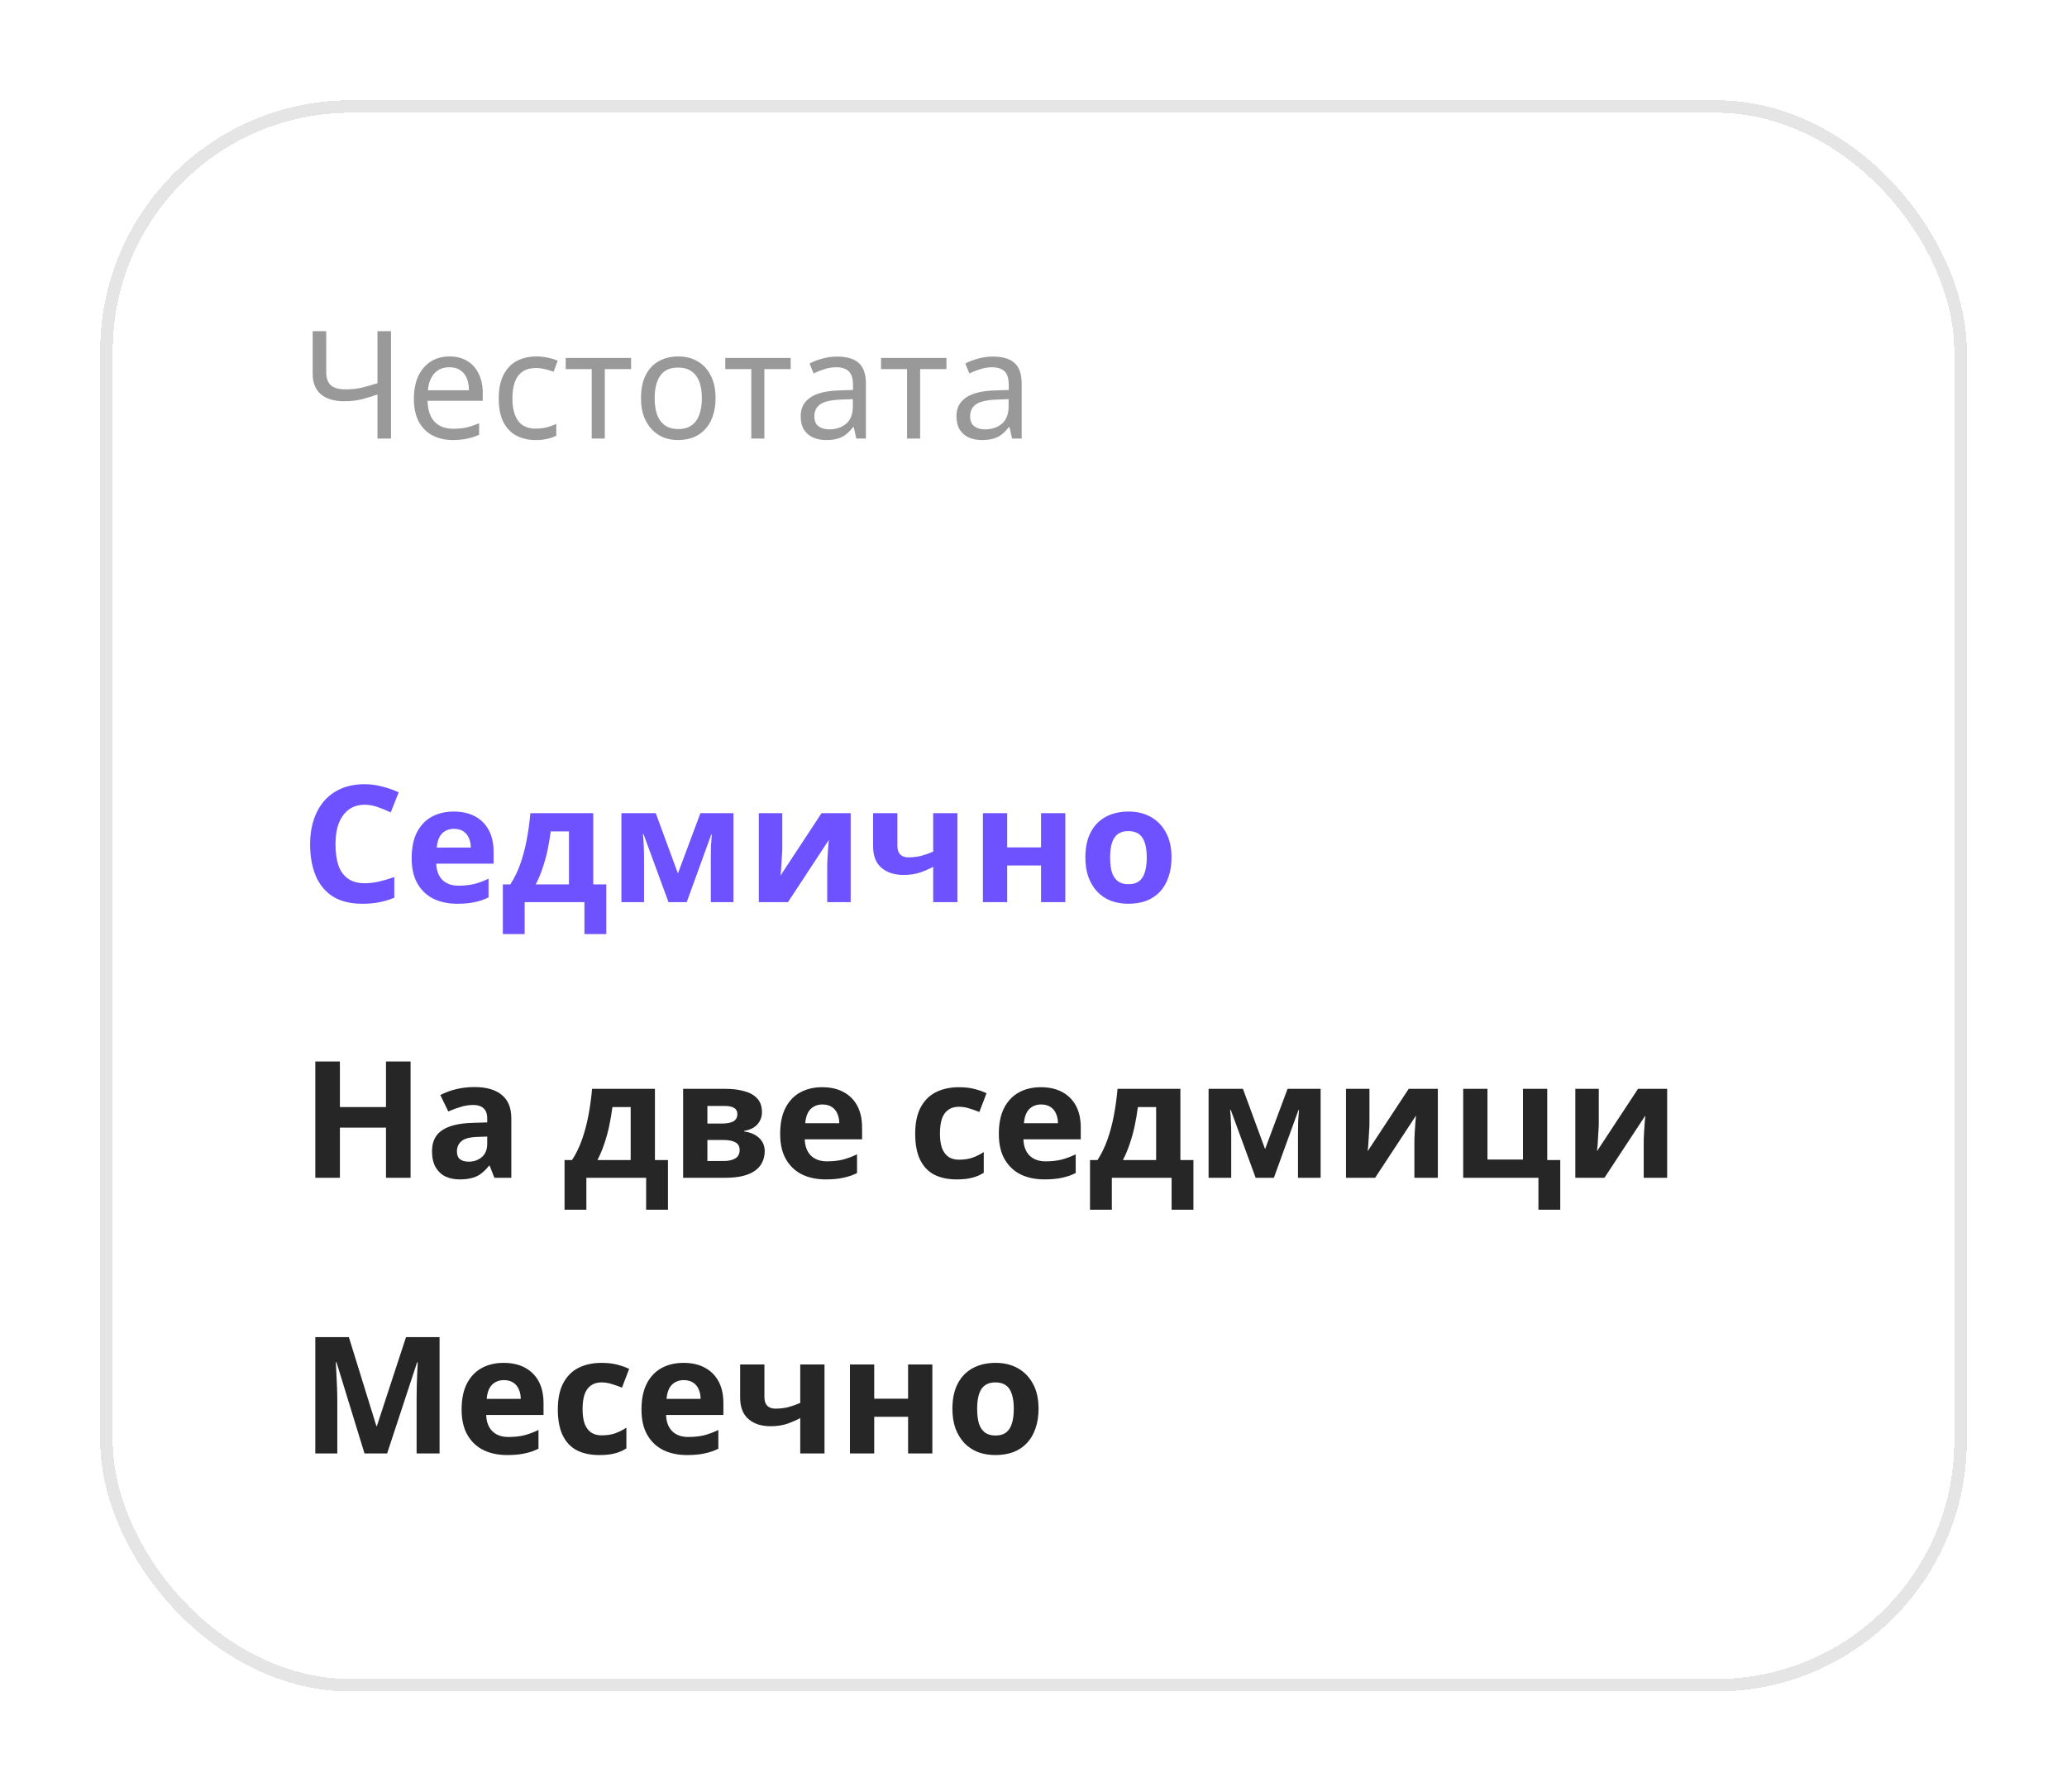
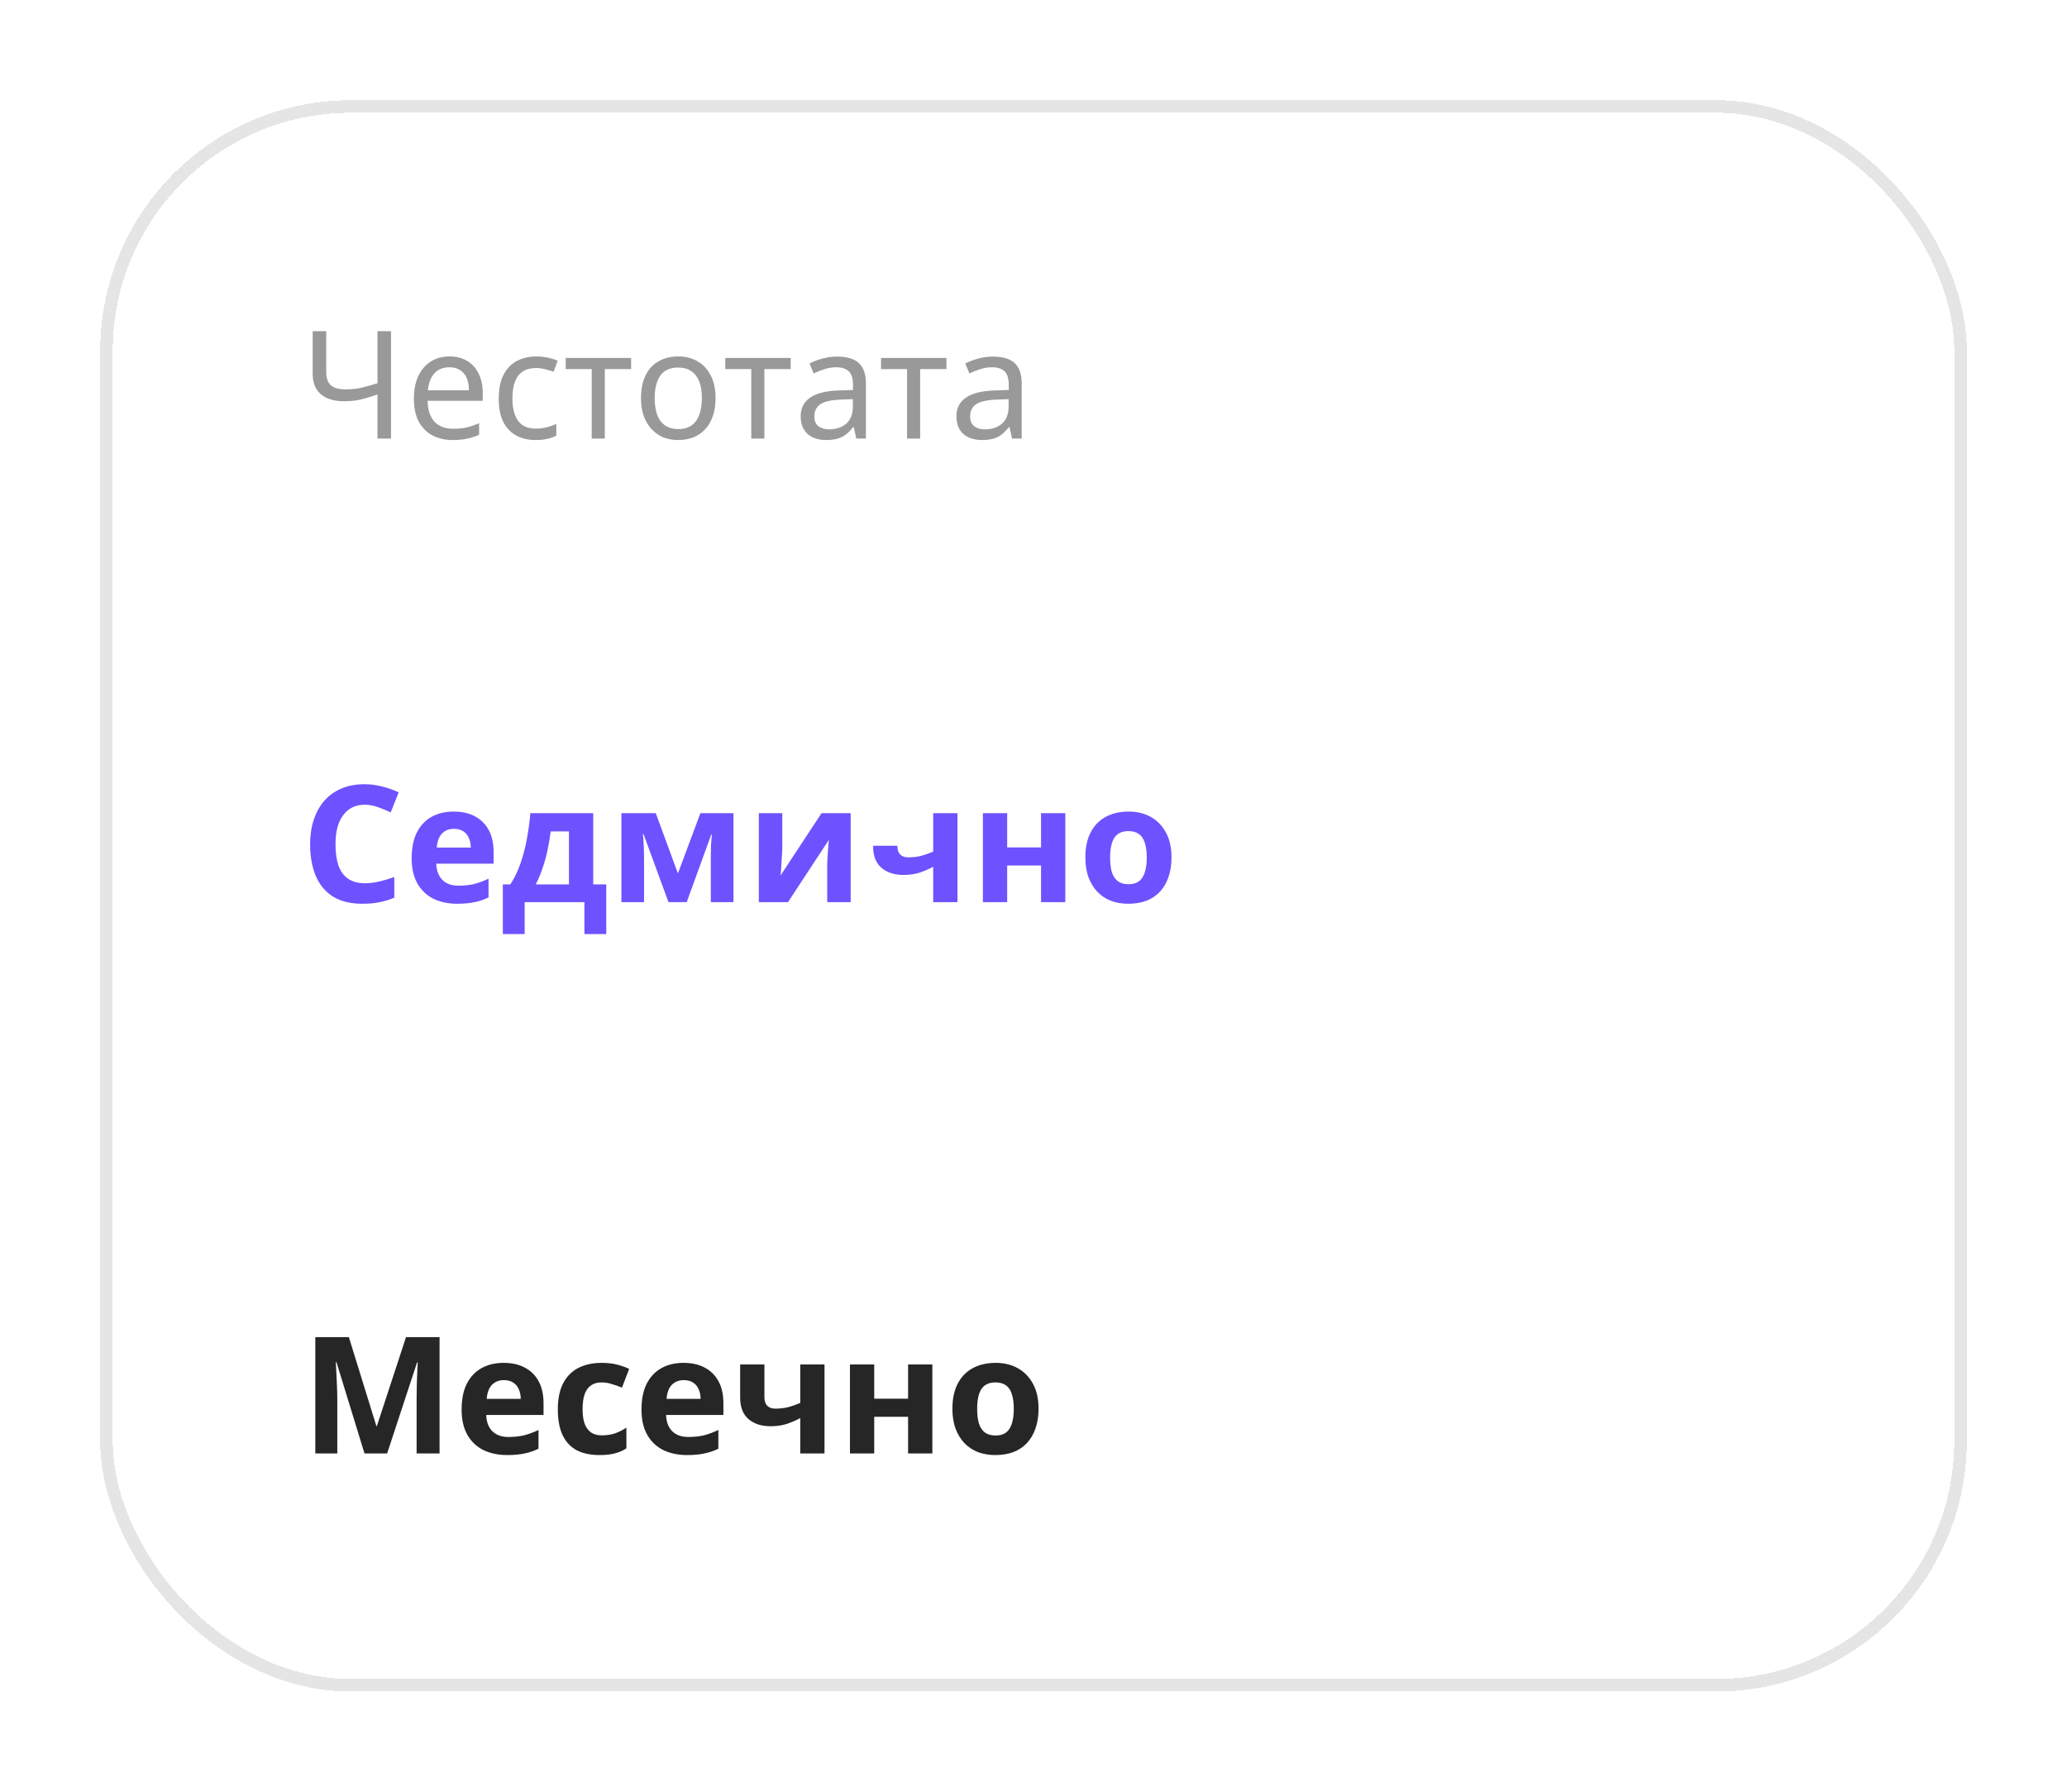
<svg xmlns="http://www.w3.org/2000/svg" width="165" height="143" viewBox="0 0 165 143" fill="none">
  <g filter="url(#filter0_d_7276_40093)">
    <rect x="8" y="4" width="149" height="127" rx="20" fill="white" shape-rendering="crispEdges" />
    <rect x="8.5" y="4.5" width="148" height="126" rx="19.5" stroke="#E6E5E5" shape-rendering="crispEdges" />
    <path d="M31.212 31H30.132V27.484C29.668 27.644 29.232 27.776 28.824 27.88C28.424 27.976 27.976 28.024 27.48 28.024C26.68 28.024 26.06 27.84 25.62 27.472C25.18 27.096 24.96 26.556 24.96 25.852V22.432H26.04V25.696C26.04 26.16 26.16 26.508 26.4 26.74C26.648 26.964 27.044 27.076 27.588 27.076C28.06 27.076 28.484 27.032 28.86 26.944C29.236 26.856 29.66 26.736 30.132 26.584V22.432H31.212V31ZM35.883 24.448C36.435 24.448 36.907 24.568 37.299 24.808C37.699 25.048 38.003 25.388 38.211 25.828C38.427 26.26 38.535 26.768 38.535 27.352V27.988H34.131C34.147 28.716 34.331 29.272 34.683 29.656C35.043 30.032 35.543 30.22 36.183 30.22C36.591 30.22 36.951 30.184 37.263 30.112C37.583 30.032 37.911 29.92 38.247 29.776V30.7C37.919 30.844 37.595 30.948 37.275 31.012C36.955 31.084 36.575 31.12 36.135 31.12C35.527 31.12 34.987 30.996 34.515 30.748C34.051 30.5 33.687 30.132 33.423 29.644C33.167 29.148 33.039 28.544 33.039 27.832C33.039 27.128 33.155 26.524 33.387 26.02C33.627 25.516 33.959 25.128 34.383 24.856C34.815 24.584 35.315 24.448 35.883 24.448ZM35.871 25.312C35.367 25.312 34.967 25.476 34.671 25.804C34.383 26.124 34.211 26.572 34.155 27.148H37.431C37.431 26.78 37.375 26.46 37.263 26.188C37.151 25.916 36.979 25.704 36.747 25.552C36.523 25.392 36.231 25.312 35.871 25.312ZM42.752 31.12C42.184 31.12 41.676 31.004 41.228 30.772C40.788 30.54 40.44 30.18 40.184 29.692C39.936 29.204 39.812 28.58 39.812 27.82C39.812 27.028 39.944 26.384 40.208 25.888C40.472 25.392 40.828 25.028 41.276 24.796C41.732 24.564 42.248 24.448 42.824 24.448C43.152 24.448 43.468 24.484 43.772 24.556C44.076 24.62 44.324 24.7 44.516 24.796L44.192 25.672C44 25.6 43.776 25.532 43.52 25.468C43.264 25.404 43.024 25.372 42.8 25.372C42.368 25.372 42.012 25.464 41.732 25.648C41.452 25.832 41.244 26.104 41.108 26.464C40.972 26.824 40.904 27.272 40.904 27.808C40.904 28.32 40.972 28.756 41.108 29.116C41.244 29.476 41.448 29.748 41.72 29.932C41.992 30.116 42.332 30.208 42.74 30.208C43.092 30.208 43.4 30.172 43.664 30.1C43.936 30.028 44.184 29.94 44.408 29.836V30.772C44.192 30.884 43.952 30.968 43.688 31.024C43.432 31.088 43.12 31.12 42.752 31.12ZM50.378 25.456H48.278V31H47.234V25.456H45.158V24.568H50.378V25.456ZM57.12 27.772C57.12 28.308 57.048 28.784 56.904 29.2C56.768 29.608 56.568 29.956 56.304 30.244C56.048 30.532 55.732 30.752 55.356 30.904C54.988 31.048 54.576 31.12 54.12 31.12C53.696 31.12 53.304 31.048 52.944 30.904C52.584 30.752 52.272 30.532 52.008 30.244C51.744 29.956 51.536 29.608 51.384 29.2C51.24 28.784 51.168 28.308 51.168 27.772C51.168 27.06 51.288 26.46 51.528 25.972C51.768 25.476 52.112 25.1 52.56 24.844C53.008 24.58 53.54 24.448 54.156 24.448C54.74 24.448 55.252 24.58 55.692 24.844C56.14 25.1 56.488 25.476 56.736 25.972C56.992 26.46 57.12 27.06 57.12 27.772ZM52.26 27.772C52.26 28.276 52.324 28.716 52.452 29.092C52.588 29.46 52.796 29.744 53.076 29.944C53.356 30.144 53.712 30.244 54.144 30.244C54.576 30.244 54.932 30.144 55.212 29.944C55.492 29.744 55.696 29.46 55.824 29.092C55.96 28.716 56.028 28.276 56.028 27.772C56.028 27.26 55.96 26.824 55.824 26.464C55.688 26.104 55.48 25.828 55.2 25.636C54.928 25.436 54.572 25.336 54.132 25.336C53.476 25.336 53 25.552 52.704 25.984C52.408 26.416 52.26 27.012 52.26 27.772ZM63.116 25.456H61.016V31H59.972V25.456H57.896V24.568H63.116V25.456ZM66.819 24.46C67.603 24.46 68.183 24.632 68.559 24.976C68.935 25.32 69.123 25.868 69.123 26.62V31H68.355L68.151 30.088H68.103C67.919 30.32 67.727 30.516 67.527 30.676C67.335 30.828 67.111 30.94 66.855 31.012C66.607 31.084 66.303 31.12 65.943 31.12C65.559 31.12 65.211 31.052 64.899 30.916C64.595 30.78 64.355 30.572 64.179 30.292C64.003 30.004 63.915 29.644 63.915 29.212C63.915 28.572 64.167 28.08 64.671 27.736C65.175 27.384 65.951 27.192 66.999 27.16L68.091 27.124V26.74C68.091 26.204 67.975 25.832 67.743 25.624C67.511 25.416 67.183 25.312 66.759 25.312C66.423 25.312 66.103 25.364 65.799 25.468C65.495 25.564 65.211 25.676 64.947 25.804L64.623 25.012C64.903 24.86 65.235 24.732 65.619 24.628C66.003 24.516 66.403 24.46 66.819 24.46ZM67.131 27.892C66.331 27.924 65.775 28.052 65.463 28.276C65.159 28.5 65.007 28.816 65.007 29.224C65.007 29.584 65.115 29.848 65.331 30.016C65.555 30.184 65.839 30.268 66.183 30.268C66.727 30.268 67.179 30.12 67.539 29.824C67.899 29.52 68.079 29.056 68.079 28.432V27.856L67.131 27.892ZM75.55 25.456H73.45V31H72.406V25.456H70.33V24.568H75.55V25.456ZM79.253 24.46C80.037 24.46 80.617 24.632 80.993 24.976C81.369 25.32 81.557 25.868 81.557 26.62V31H80.789L80.585 30.088H80.537C80.353 30.32 80.161 30.516 79.961 30.676C79.769 30.828 79.545 30.94 79.289 31.012C79.041 31.084 78.737 31.12 78.377 31.12C77.993 31.12 77.645 31.052 77.333 30.916C77.029 30.78 76.789 30.572 76.613 30.292C76.437 30.004 76.349 29.644 76.349 29.212C76.349 28.572 76.601 28.08 77.105 27.736C77.609 27.384 78.385 27.192 79.433 27.16L80.525 27.124V26.74C80.525 26.204 80.409 25.832 80.177 25.624C79.945 25.416 79.617 25.312 79.193 25.312C78.857 25.312 78.537 25.364 78.233 25.468C77.929 25.564 77.645 25.676 77.381 25.804L77.057 25.012C77.337 24.86 77.669 24.732 78.053 24.628C78.437 24.516 78.837 24.46 79.253 24.46ZM79.565 27.892C78.765 27.924 78.209 28.052 77.897 28.276C77.593 28.5 77.441 28.816 77.441 29.224C77.441 29.584 77.549 29.848 77.765 30.016C77.989 30.184 78.273 30.268 78.617 30.268C79.161 30.268 79.613 30.12 79.973 29.824C80.333 29.52 80.513 29.056 80.513 28.432V27.856L79.565 27.892Z" fill="#999999" />
-     <path d="M29.109 60.226C28.736 60.226 28.403 60.3 28.108 60.447C27.822 60.594 27.579 60.807 27.38 61.084C27.181 61.353 27.029 61.682 26.925 62.072C26.83 62.462 26.782 62.9 26.782 63.385C26.782 64.044 26.86 64.607 27.016 65.075C27.181 65.534 27.436 65.885 27.783 66.128C28.13 66.371 28.572 66.492 29.109 66.492C29.49 66.492 29.867 66.449 30.24 66.362C30.621 66.275 31.033 66.154 31.475 65.998V67.649C31.068 67.814 30.665 67.935 30.266 68.013C29.867 68.091 29.421 68.13 28.927 68.13C27.974 68.13 27.185 67.935 26.561 67.545C25.946 67.146 25.491 66.592 25.196 65.881C24.901 65.162 24.754 64.325 24.754 63.372C24.754 62.67 24.849 62.029 25.04 61.448C25.231 60.859 25.508 60.352 25.872 59.927C26.245 59.502 26.7 59.173 27.237 58.939C27.783 58.705 28.407 58.588 29.109 58.588C29.568 58.588 30.028 58.649 30.487 58.77C30.955 58.883 31.401 59.039 31.826 59.238L31.189 60.837C30.842 60.672 30.491 60.529 30.136 60.408C29.789 60.287 29.447 60.226 29.109 60.226ZM36.216 60.772C36.875 60.772 37.438 60.898 37.906 61.149C38.383 61.4 38.751 61.764 39.011 62.241C39.271 62.718 39.401 63.303 39.401 63.996V64.932H34.825C34.843 65.478 35.003 65.907 35.306 66.219C35.618 66.531 36.047 66.687 36.593 66.687C37.053 66.687 37.469 66.644 37.841 66.557C38.214 66.462 38.6 66.319 38.998 66.128V67.623C38.652 67.796 38.283 67.922 37.893 68C37.512 68.087 37.048 68.13 36.502 68.13C35.792 68.13 35.163 68 34.617 67.74C34.071 67.471 33.642 67.068 33.33 66.531C33.018 65.994 32.862 65.318 32.862 64.503C32.862 63.671 33.001 62.982 33.278 62.436C33.564 61.881 33.959 61.465 34.461 61.188C34.964 60.911 35.549 60.772 36.216 60.772ZM36.229 62.15C35.857 62.15 35.545 62.271 35.293 62.514C35.051 62.757 34.908 63.134 34.864 63.645H37.581C37.581 63.359 37.529 63.103 37.425 62.878C37.33 62.653 37.183 62.475 36.983 62.345C36.784 62.215 36.533 62.15 36.229 62.15ZM47.355 60.902V66.583H48.395V70.548H46.653V68H41.882V70.548H40.14V66.583H40.738C41.05 66.106 41.314 65.565 41.531 64.958C41.748 64.343 41.921 63.688 42.051 62.995C42.181 62.302 42.276 61.604 42.337 60.902H47.355ZM43.962 62.358C43.893 62.878 43.806 63.385 43.702 63.879C43.598 64.364 43.468 64.832 43.312 65.283C43.165 65.734 42.983 66.167 42.766 66.583H45.418V62.358H43.962ZM58.549 60.902V68H56.742V64.516C56.742 64.169 56.746 63.831 56.755 63.502C56.772 63.173 56.794 62.869 56.82 62.592H56.781L54.818 68H53.362L51.373 62.579H51.321C51.355 62.865 51.377 63.173 51.386 63.502C51.403 63.823 51.412 64.178 51.412 64.568V68H49.605V60.902H52.348L54.116 65.712L55.91 60.902H58.549ZM62.446 63.71C62.446 63.857 62.437 64.039 62.42 64.256C62.411 64.473 62.398 64.694 62.381 64.919C62.372 65.144 62.359 65.344 62.342 65.517C62.324 65.69 62.311 65.812 62.303 65.881L65.579 60.902H67.906V68H66.034V65.166C66.034 64.932 66.042 64.676 66.06 64.399C66.077 64.113 66.094 63.849 66.112 63.606C66.138 63.355 66.155 63.164 66.164 63.034L62.901 68H60.574V60.902H62.446V63.71ZM71.633 63.502C71.633 63.805 71.707 64.035 71.854 64.191C72.01 64.347 72.222 64.425 72.491 64.425C72.864 64.425 73.21 64.386 73.531 64.308C73.852 64.221 74.172 64.109 74.493 63.97V60.902H76.43V68H74.493V65.179C74.19 65.344 73.843 65.495 73.453 65.634C73.063 65.764 72.621 65.829 72.127 65.829C71.39 65.829 70.801 65.638 70.359 65.257C69.917 64.876 69.696 64.304 69.696 63.541V60.902H71.633V63.502ZM80.398 60.902V63.632H83.102V60.902H85.039V68H83.102V65.075H80.398V68H78.461V60.902H80.398ZM93.517 64.438C93.517 65.027 93.434 65.552 93.27 66.011C93.114 66.47 92.884 66.86 92.581 67.181C92.286 67.493 91.926 67.731 91.502 67.896C91.077 68.052 90.596 68.13 90.059 68.13C89.565 68.13 89.105 68.052 88.681 67.896C88.265 67.731 87.905 67.493 87.602 67.181C87.298 66.86 87.06 66.47 86.887 66.011C86.722 65.552 86.64 65.027 86.64 64.438C86.64 63.649 86.778 62.986 87.056 62.449C87.333 61.903 87.732 61.487 88.252 61.201C88.772 60.915 89.387 60.772 90.098 60.772C90.765 60.772 91.354 60.915 91.866 61.201C92.377 61.487 92.78 61.903 93.075 62.449C93.369 62.986 93.517 63.649 93.517 64.438ZM88.616 64.438C88.616 64.906 88.663 65.3 88.759 65.621C88.863 65.933 89.023 66.171 89.24 66.336C89.456 66.492 89.738 66.57 90.085 66.57C90.431 66.57 90.709 66.492 90.917 66.336C91.133 66.171 91.289 65.933 91.385 65.621C91.489 65.3 91.541 64.906 91.541 64.438C91.541 63.97 91.489 63.58 91.385 63.268C91.289 62.956 91.133 62.722 90.917 62.566C90.7 62.41 90.418 62.332 90.072 62.332C89.56 62.332 89.188 62.51 88.954 62.865C88.728 63.212 88.616 63.736 88.616 64.438Z" fill="#6E52FF" />
-     <path d="M32.775 90H30.812V85.996H27.133V90H25.17V80.718H27.133V84.358H30.812V80.718H32.775V90ZM37.866 82.759C38.82 82.759 39.548 82.967 40.05 83.383C40.562 83.79 40.817 84.419 40.817 85.268V90H39.465L39.088 89.038H39.036C38.837 89.289 38.629 89.497 38.412 89.662C38.204 89.827 37.962 89.944 37.684 90.013C37.416 90.091 37.082 90.13 36.683 90.13C36.267 90.13 35.89 90.052 35.552 89.896C35.223 89.731 34.963 89.484 34.772 89.155C34.582 88.817 34.486 88.392 34.486 87.881C34.486 87.127 34.751 86.572 35.279 86.217C35.808 85.853 36.601 85.654 37.658 85.619L38.893 85.58V85.268C38.893 84.895 38.794 84.622 38.594 84.449C38.404 84.276 38.135 84.189 37.788 84.189C37.442 84.189 37.104 84.241 36.774 84.345C36.445 84.44 36.116 84.562 35.786 84.709L35.149 83.396C35.531 83.197 35.951 83.041 36.41 82.928C36.878 82.815 37.364 82.759 37.866 82.759ZM38.139 86.737C37.515 86.754 37.082 86.867 36.839 87.075C36.597 87.283 36.475 87.556 36.475 87.894C36.475 88.189 36.562 88.401 36.735 88.531C36.909 88.652 37.134 88.713 37.411 88.713C37.827 88.713 38.178 88.592 38.464 88.349C38.75 88.098 38.893 87.747 38.893 87.296V86.711L38.139 86.737ZM52.281 82.902V88.583H53.321V92.548H51.579V90H46.808V92.548H45.066V88.583H45.664C45.976 88.106 46.24 87.565 46.457 86.958C46.673 86.343 46.847 85.688 46.977 84.995C47.107 84.302 47.202 83.604 47.263 82.902H52.281ZM48.888 84.358C48.819 84.878 48.732 85.385 48.628 85.879C48.524 86.364 48.394 86.832 48.238 87.283C48.09 87.734 47.908 88.167 47.692 88.583H50.344V84.358H48.888ZM60.823 84.761C60.823 85.142 60.701 85.467 60.459 85.736C60.225 86.005 59.874 86.178 59.406 86.256V86.308C59.9 86.369 60.294 86.538 60.589 86.815C60.892 87.092 61.044 87.448 61.044 87.881C61.044 88.184 60.983 88.466 60.862 88.726C60.749 88.986 60.567 89.211 60.316 89.402C60.064 89.593 59.739 89.74 59.341 89.844C58.951 89.948 58.474 90 57.911 90H54.531V82.902H57.911C58.465 82.902 58.959 82.963 59.393 83.084C59.835 83.197 60.181 83.387 60.433 83.656C60.693 83.925 60.823 84.293 60.823 84.761ZM59.042 87.777C59.042 87.5 58.933 87.3 58.717 87.179C58.5 87.049 58.175 86.984 57.742 86.984H56.468V88.661H57.781C58.145 88.661 58.444 88.596 58.678 88.466C58.92 88.327 59.042 88.098 59.042 87.777ZM58.86 84.917C58.86 84.692 58.773 84.527 58.6 84.423C58.426 84.319 58.171 84.267 57.833 84.267H56.468V85.671H57.612C58.019 85.671 58.327 85.615 58.535 85.502C58.751 85.381 58.86 85.186 58.86 84.917ZM65.631 82.772C66.29 82.772 66.853 82.898 67.321 83.149C67.798 83.4 68.166 83.764 68.426 84.241C68.686 84.718 68.816 85.303 68.816 85.996V86.932H64.24C64.258 87.478 64.418 87.907 64.721 88.219C65.033 88.531 65.462 88.687 66.008 88.687C66.468 88.687 66.884 88.644 67.256 88.557C67.629 88.462 68.015 88.319 68.413 88.128V89.623C68.067 89.796 67.698 89.922 67.308 90C66.927 90.087 66.463 90.13 65.917 90.13C65.207 90.13 64.578 90 64.032 89.74C63.486 89.471 63.057 89.068 62.745 88.531C62.433 87.994 62.277 87.318 62.277 86.503C62.277 85.671 62.416 84.982 62.693 84.436C62.979 83.881 63.374 83.465 63.876 83.188C64.379 82.911 64.964 82.772 65.631 82.772ZM65.644 84.15C65.272 84.15 64.96 84.271 64.708 84.514C64.466 84.757 64.323 85.134 64.279 85.645H66.996C66.996 85.359 66.944 85.103 66.84 84.878C66.745 84.653 66.598 84.475 66.398 84.345C66.199 84.215 65.948 84.15 65.644 84.15ZM76.371 90.13C75.669 90.13 75.071 90.004 74.577 89.753C74.083 89.493 73.706 89.094 73.446 88.557C73.186 88.02 73.056 87.331 73.056 86.49C73.056 85.623 73.203 84.917 73.498 84.371C73.792 83.825 74.2 83.422 74.72 83.162C75.248 82.902 75.855 82.772 76.54 82.772C77.025 82.772 77.445 82.82 77.801 82.915C78.165 83.01 78.481 83.123 78.75 83.253L78.178 84.748C77.874 84.627 77.588 84.527 77.32 84.449C77.06 84.371 76.8 84.332 76.54 84.332C76.202 84.332 75.92 84.414 75.695 84.579C75.469 84.735 75.3 84.973 75.188 85.294C75.084 85.606 75.032 86 75.032 86.477C75.032 86.945 75.088 87.335 75.201 87.647C75.322 87.95 75.495 88.18 75.721 88.336C75.946 88.483 76.219 88.557 76.54 88.557C76.947 88.557 77.307 88.505 77.619 88.401C77.931 88.288 78.234 88.137 78.529 87.946V89.597C78.234 89.788 77.922 89.922 77.593 90C77.272 90.087 76.865 90.13 76.371 90.13ZM83.087 82.772C83.746 82.772 84.309 82.898 84.777 83.149C85.254 83.4 85.622 83.764 85.882 84.241C86.142 84.718 86.272 85.303 86.272 85.996V86.932H81.696C81.714 87.478 81.874 87.907 82.177 88.219C82.489 88.531 82.918 88.687 83.464 88.687C83.924 88.687 84.34 88.644 84.712 88.557C85.085 88.462 85.471 88.319 85.869 88.128V89.623C85.523 89.796 85.154 89.922 84.764 90C84.383 90.087 83.919 90.13 83.373 90.13C82.663 90.13 82.034 90 81.488 89.74C80.942 89.471 80.513 89.068 80.201 88.531C79.889 87.994 79.733 87.318 79.733 86.503C79.733 85.671 79.872 84.982 80.149 84.436C80.435 83.881 80.83 83.465 81.332 83.188C81.835 82.911 82.42 82.772 83.087 82.772ZM83.1 84.15C82.728 84.15 82.416 84.271 82.164 84.514C81.922 84.757 81.779 85.134 81.735 85.645H84.452C84.452 85.359 84.4 85.103 84.296 84.878C84.201 84.653 84.054 84.475 83.854 84.345C83.655 84.215 83.404 84.15 83.1 84.15ZM94.226 82.902V88.583H95.266V92.548H93.524V90H88.753V92.548H87.011V88.583H87.609C87.921 88.106 88.185 87.565 88.402 86.958C88.619 86.343 88.792 85.688 88.922 84.995C89.052 84.302 89.147 83.604 89.208 82.902H94.226ZM90.833 84.358C90.764 84.878 90.677 85.385 90.573 85.879C90.469 86.364 90.339 86.832 90.183 87.283C90.036 87.734 89.854 88.167 89.637 88.583H92.289V84.358H90.833ZM105.42 82.902V90H103.613V86.516C103.613 86.169 103.617 85.831 103.626 85.502C103.643 85.173 103.665 84.869 103.691 84.592H103.652L101.689 90H100.233L98.244 84.579H98.192C98.227 84.865 98.248 85.173 98.257 85.502C98.274 85.823 98.283 86.178 98.283 86.568V90H96.476V82.902H99.219L100.987 87.712L102.781 82.902H105.42ZM109.317 85.71C109.317 85.857 109.308 86.039 109.291 86.256C109.282 86.473 109.269 86.694 109.252 86.919C109.243 87.144 109.23 87.344 109.213 87.517C109.195 87.69 109.182 87.812 109.174 87.881L112.45 82.902H114.777V90H112.905V87.166C112.905 86.932 112.913 86.676 112.931 86.399C112.948 86.113 112.965 85.849 112.983 85.606C113.009 85.355 113.026 85.164 113.035 85.034L109.772 90H107.445V82.902H109.317V85.71ZM124.549 92.548H122.807V90H116.801V82.902H118.738V88.544H121.572V82.902H123.509V88.583H124.549V92.548ZM127.623 85.71C127.623 85.857 127.615 86.039 127.597 86.256C127.589 86.473 127.576 86.694 127.558 86.919C127.55 87.144 127.537 87.344 127.519 87.517C127.502 87.69 127.489 87.812 127.48 87.881L130.756 82.902H133.083V90H131.211V87.166C131.211 86.932 131.22 86.676 131.237 86.399C131.255 86.113 131.272 85.849 131.289 85.606C131.315 85.355 131.333 85.164 131.341 85.034L128.078 90H125.751V82.902H127.623V85.71Z" fill="#262626" />
+     <path d="M29.109 60.226C28.736 60.226 28.403 60.3 28.108 60.447C27.822 60.594 27.579 60.807 27.38 61.084C27.181 61.353 27.029 61.682 26.925 62.072C26.83 62.462 26.782 62.9 26.782 63.385C26.782 64.044 26.86 64.607 27.016 65.075C27.181 65.534 27.436 65.885 27.783 66.128C28.13 66.371 28.572 66.492 29.109 66.492C29.49 66.492 29.867 66.449 30.24 66.362C30.621 66.275 31.033 66.154 31.475 65.998V67.649C31.068 67.814 30.665 67.935 30.266 68.013C29.867 68.091 29.421 68.13 28.927 68.13C27.974 68.13 27.185 67.935 26.561 67.545C25.946 67.146 25.491 66.592 25.196 65.881C24.901 65.162 24.754 64.325 24.754 63.372C24.754 62.67 24.849 62.029 25.04 61.448C25.231 60.859 25.508 60.352 25.872 59.927C26.245 59.502 26.7 59.173 27.237 58.939C27.783 58.705 28.407 58.588 29.109 58.588C29.568 58.588 30.028 58.649 30.487 58.77C30.955 58.883 31.401 59.039 31.826 59.238L31.189 60.837C30.842 60.672 30.491 60.529 30.136 60.408C29.789 60.287 29.447 60.226 29.109 60.226ZM36.216 60.772C36.875 60.772 37.438 60.898 37.906 61.149C38.383 61.4 38.751 61.764 39.011 62.241C39.271 62.718 39.401 63.303 39.401 63.996V64.932H34.825C34.843 65.478 35.003 65.907 35.306 66.219C35.618 66.531 36.047 66.687 36.593 66.687C37.053 66.687 37.469 66.644 37.841 66.557C38.214 66.462 38.6 66.319 38.998 66.128V67.623C38.652 67.796 38.283 67.922 37.893 68C37.512 68.087 37.048 68.13 36.502 68.13C35.792 68.13 35.163 68 34.617 67.74C34.071 67.471 33.642 67.068 33.33 66.531C33.018 65.994 32.862 65.318 32.862 64.503C32.862 63.671 33.001 62.982 33.278 62.436C33.564 61.881 33.959 61.465 34.461 61.188C34.964 60.911 35.549 60.772 36.216 60.772ZM36.229 62.15C35.857 62.15 35.545 62.271 35.293 62.514C35.051 62.757 34.908 63.134 34.864 63.645H37.581C37.581 63.359 37.529 63.103 37.425 62.878C37.33 62.653 37.183 62.475 36.983 62.345C36.784 62.215 36.533 62.15 36.229 62.15ZM47.355 60.902V66.583H48.395V70.548H46.653V68H41.882V70.548H40.14V66.583H40.738C41.05 66.106 41.314 65.565 41.531 64.958C41.748 64.343 41.921 63.688 42.051 62.995C42.181 62.302 42.276 61.604 42.337 60.902H47.355ZM43.962 62.358C43.893 62.878 43.806 63.385 43.702 63.879C43.598 64.364 43.468 64.832 43.312 65.283C43.165 65.734 42.983 66.167 42.766 66.583H45.418V62.358H43.962ZM58.549 60.902V68H56.742V64.516C56.742 64.169 56.746 63.831 56.755 63.502C56.772 63.173 56.794 62.869 56.82 62.592H56.781L54.818 68H53.362L51.373 62.579H51.321C51.355 62.865 51.377 63.173 51.386 63.502C51.403 63.823 51.412 64.178 51.412 64.568V68H49.605V60.902H52.348L54.116 65.712L55.91 60.902H58.549ZM62.446 63.71C62.446 63.857 62.437 64.039 62.42 64.256C62.411 64.473 62.398 64.694 62.381 64.919C62.372 65.144 62.359 65.344 62.342 65.517C62.324 65.69 62.311 65.812 62.303 65.881L65.579 60.902H67.906V68H66.034V65.166C66.034 64.932 66.042 64.676 66.06 64.399C66.077 64.113 66.094 63.849 66.112 63.606C66.138 63.355 66.155 63.164 66.164 63.034L62.901 68H60.574V60.902H62.446V63.71ZM71.633 63.502C71.633 63.805 71.707 64.035 71.854 64.191C72.01 64.347 72.222 64.425 72.491 64.425C72.864 64.425 73.21 64.386 73.531 64.308C73.852 64.221 74.172 64.109 74.493 63.97V60.902H76.43V68H74.493V65.179C74.19 65.344 73.843 65.495 73.453 65.634C73.063 65.764 72.621 65.829 72.127 65.829C71.39 65.829 70.801 65.638 70.359 65.257C69.917 64.876 69.696 64.304 69.696 63.541V60.902V63.502ZM80.398 60.902V63.632H83.102V60.902H85.039V68H83.102V65.075H80.398V68H78.461V60.902H80.398ZM93.517 64.438C93.517 65.027 93.434 65.552 93.27 66.011C93.114 66.47 92.884 66.86 92.581 67.181C92.286 67.493 91.926 67.731 91.502 67.896C91.077 68.052 90.596 68.13 90.059 68.13C89.565 68.13 89.105 68.052 88.681 67.896C88.265 67.731 87.905 67.493 87.602 67.181C87.298 66.86 87.06 66.47 86.887 66.011C86.722 65.552 86.64 65.027 86.64 64.438C86.64 63.649 86.778 62.986 87.056 62.449C87.333 61.903 87.732 61.487 88.252 61.201C88.772 60.915 89.387 60.772 90.098 60.772C90.765 60.772 91.354 60.915 91.866 61.201C92.377 61.487 92.78 61.903 93.075 62.449C93.369 62.986 93.517 63.649 93.517 64.438ZM88.616 64.438C88.616 64.906 88.663 65.3 88.759 65.621C88.863 65.933 89.023 66.171 89.24 66.336C89.456 66.492 89.738 66.57 90.085 66.57C90.431 66.57 90.709 66.492 90.917 66.336C91.133 66.171 91.289 65.933 91.385 65.621C91.489 65.3 91.541 64.906 91.541 64.438C91.541 63.97 91.489 63.58 91.385 63.268C91.289 62.956 91.133 62.722 90.917 62.566C90.7 62.41 90.418 62.332 90.072 62.332C89.56 62.332 89.188 62.51 88.954 62.865C88.728 63.212 88.616 63.736 88.616 64.438Z" fill="#6E52FF" />
    <path d="M29.096 112L26.86 104.72H26.808C26.817 104.893 26.83 105.153 26.847 105.5C26.864 105.847 26.882 106.219 26.899 106.618C26.916 107.008 26.925 107.363 26.925 107.684V112H25.17V102.718H27.848L30.045 109.816H30.084L32.411 102.718H35.089V112H33.256V107.606C33.256 107.311 33.26 106.973 33.269 106.592C33.286 106.211 33.299 105.851 33.308 105.513C33.325 105.166 33.338 104.906 33.347 104.733H33.295L30.903 112H29.096ZM40.203 104.772C40.861 104.772 41.425 104.898 41.893 105.149C42.369 105.4 42.738 105.764 42.998 106.241C43.258 106.718 43.388 107.303 43.388 107.996V108.932H38.812C38.829 109.478 38.989 109.907 39.293 110.219C39.605 110.531 40.034 110.687 40.58 110.687C41.039 110.687 41.455 110.644 41.828 110.557C42.2 110.462 42.586 110.319 42.985 110.128V111.623C42.638 111.796 42.27 111.922 41.88 112C41.498 112.087 41.035 112.13 40.489 112.13C39.778 112.13 39.15 112 38.604 111.74C38.058 111.471 37.629 111.068 37.317 110.531C37.005 109.994 36.849 109.318 36.849 108.503C36.849 107.671 36.987 106.982 37.265 106.436C37.551 105.881 37.945 105.465 38.448 105.188C38.95 104.911 39.535 104.772 40.203 104.772ZM40.216 106.15C39.843 106.15 39.531 106.271 39.28 106.514C39.037 106.757 38.894 107.134 38.851 107.645H41.568C41.568 107.359 41.516 107.103 41.412 106.878C41.316 106.653 41.169 106.475 40.97 106.345C40.77 106.215 40.519 106.15 40.216 106.15ZM47.844 112.13C47.142 112.13 46.544 112.004 46.05 111.753C45.556 111.493 45.179 111.094 44.919 110.557C44.659 110.02 44.529 109.331 44.529 108.49C44.529 107.623 44.677 106.917 44.971 106.371C45.266 105.825 45.673 105.422 46.193 105.162C46.722 104.902 47.329 104.772 48.013 104.772C48.499 104.772 48.919 104.82 49.274 104.915C49.638 105.01 49.955 105.123 50.223 105.253L49.651 106.748C49.348 106.627 49.062 106.527 48.793 106.449C48.533 106.371 48.273 106.332 48.013 106.332C47.675 106.332 47.394 106.414 47.168 106.579C46.943 106.735 46.774 106.973 46.661 107.294C46.557 107.606 46.505 108 46.505 108.477C46.505 108.945 46.562 109.335 46.674 109.647C46.796 109.95 46.969 110.18 47.194 110.336C47.42 110.483 47.693 110.557 48.013 110.557C48.421 110.557 48.78 110.505 49.092 110.401C49.404 110.288 49.708 110.137 50.002 109.946V111.597C49.708 111.788 49.396 111.922 49.066 112C48.746 112.087 48.338 112.13 47.844 112.13ZM54.561 104.772C55.22 104.772 55.783 104.898 56.251 105.149C56.728 105.4 57.096 105.764 57.356 106.241C57.616 106.718 57.746 107.303 57.746 107.996V108.932H53.17C53.187 109.478 53.348 109.907 53.651 110.219C53.963 110.531 54.392 110.687 54.938 110.687C55.397 110.687 55.813 110.644 56.186 110.557C56.559 110.462 56.944 110.319 57.343 110.128V111.623C56.996 111.796 56.628 111.922 56.238 112C55.857 112.087 55.393 112.13 54.847 112.13C54.136 112.13 53.508 112 52.962 111.74C52.416 111.471 51.987 111.068 51.675 110.531C51.363 109.994 51.207 109.318 51.207 108.503C51.207 107.671 51.346 106.982 51.623 106.436C51.909 105.881 52.303 105.465 52.806 105.188C53.309 104.911 53.894 104.772 54.561 104.772ZM54.574 106.15C54.201 106.15 53.889 106.271 53.638 106.514C53.395 106.757 53.252 107.134 53.209 107.645H55.926C55.926 107.359 55.874 107.103 55.77 106.878C55.675 106.653 55.527 106.475 55.328 106.345C55.129 106.215 54.877 106.15 54.574 106.15ZM61.02 107.502C61.02 107.805 61.093 108.035 61.241 108.191C61.397 108.347 61.609 108.425 61.878 108.425C62.25 108.425 62.597 108.386 62.918 108.308C63.238 108.221 63.559 108.109 63.88 107.97V104.902H65.817V112H63.88V109.179C63.576 109.344 63.23 109.495 62.84 109.634C62.45 109.764 62.008 109.829 61.514 109.829C60.777 109.829 60.188 109.638 59.746 109.257C59.304 108.876 59.083 108.304 59.083 107.541V104.902H61.02V107.502ZM69.785 104.902V107.632H72.489V104.902H74.426V112H72.489V109.075H69.785V112H67.848V104.902H69.785ZM82.903 108.438C82.903 109.027 82.821 109.552 82.656 110.011C82.5 110.47 82.271 110.86 81.967 111.181C81.673 111.493 81.313 111.731 80.888 111.896C80.464 112.052 79.983 112.13 79.445 112.13C78.951 112.13 78.492 112.052 78.067 111.896C77.651 111.731 77.292 111.493 76.988 111.181C76.685 110.86 76.447 110.47 76.273 110.011C76.109 109.552 76.026 109.027 76.026 108.438C76.026 107.649 76.165 106.986 76.442 106.449C76.72 105.903 77.118 105.487 77.638 105.201C78.158 104.915 78.774 104.772 79.484 104.772C80.152 104.772 80.741 104.915 81.252 105.201C81.764 105.487 82.167 105.903 82.461 106.449C82.756 106.986 82.903 107.649 82.903 108.438ZM78.002 108.438C78.002 108.906 78.05 109.3 78.145 109.621C78.249 109.933 78.41 110.171 78.626 110.336C78.843 110.492 79.125 110.57 79.471 110.57C79.818 110.57 80.095 110.492 80.303 110.336C80.52 110.171 80.676 109.933 80.771 109.621C80.875 109.3 80.927 108.906 80.927 108.438C80.927 107.97 80.875 107.58 80.771 107.268C80.676 106.956 80.52 106.722 80.303 106.566C80.087 106.41 79.805 106.332 79.458 106.332C78.947 106.332 78.574 106.51 78.34 106.865C78.115 107.212 78.002 107.736 78.002 108.438Z" fill="#262626" />
  </g>
  <defs>
    <filter id="filter0_d_7276_40093" x="0" y="0" width="165" height="143" filterUnits="userSpaceOnUse" color-interpolation-filters="sRGB">
      <feFlood flood-opacity="0" result="BackgroundImageFix" />
      <feColorMatrix in="SourceAlpha" type="matrix" values="0 0 0 0 0 0 0 0 0 0 0 0 0 0 0 0 0 0 127 0" result="hardAlpha" />
      <feOffset dy="4" />
      <feGaussianBlur stdDeviation="4" />
      <feComposite in2="hardAlpha" operator="out" />
      <feColorMatrix type="matrix" values="0 0 0 0 0.2 0 0 0 0 0.2 0 0 0 0 0.2 0 0 0 0.04 0" />
      <feBlend mode="normal" in2="BackgroundImageFix" result="effect1_dropShadow_7276_40093" />
      <feBlend mode="normal" in="SourceGraphic" in2="effect1_dropShadow_7276_40093" result="shape" />
    </filter>
  </defs>
</svg>